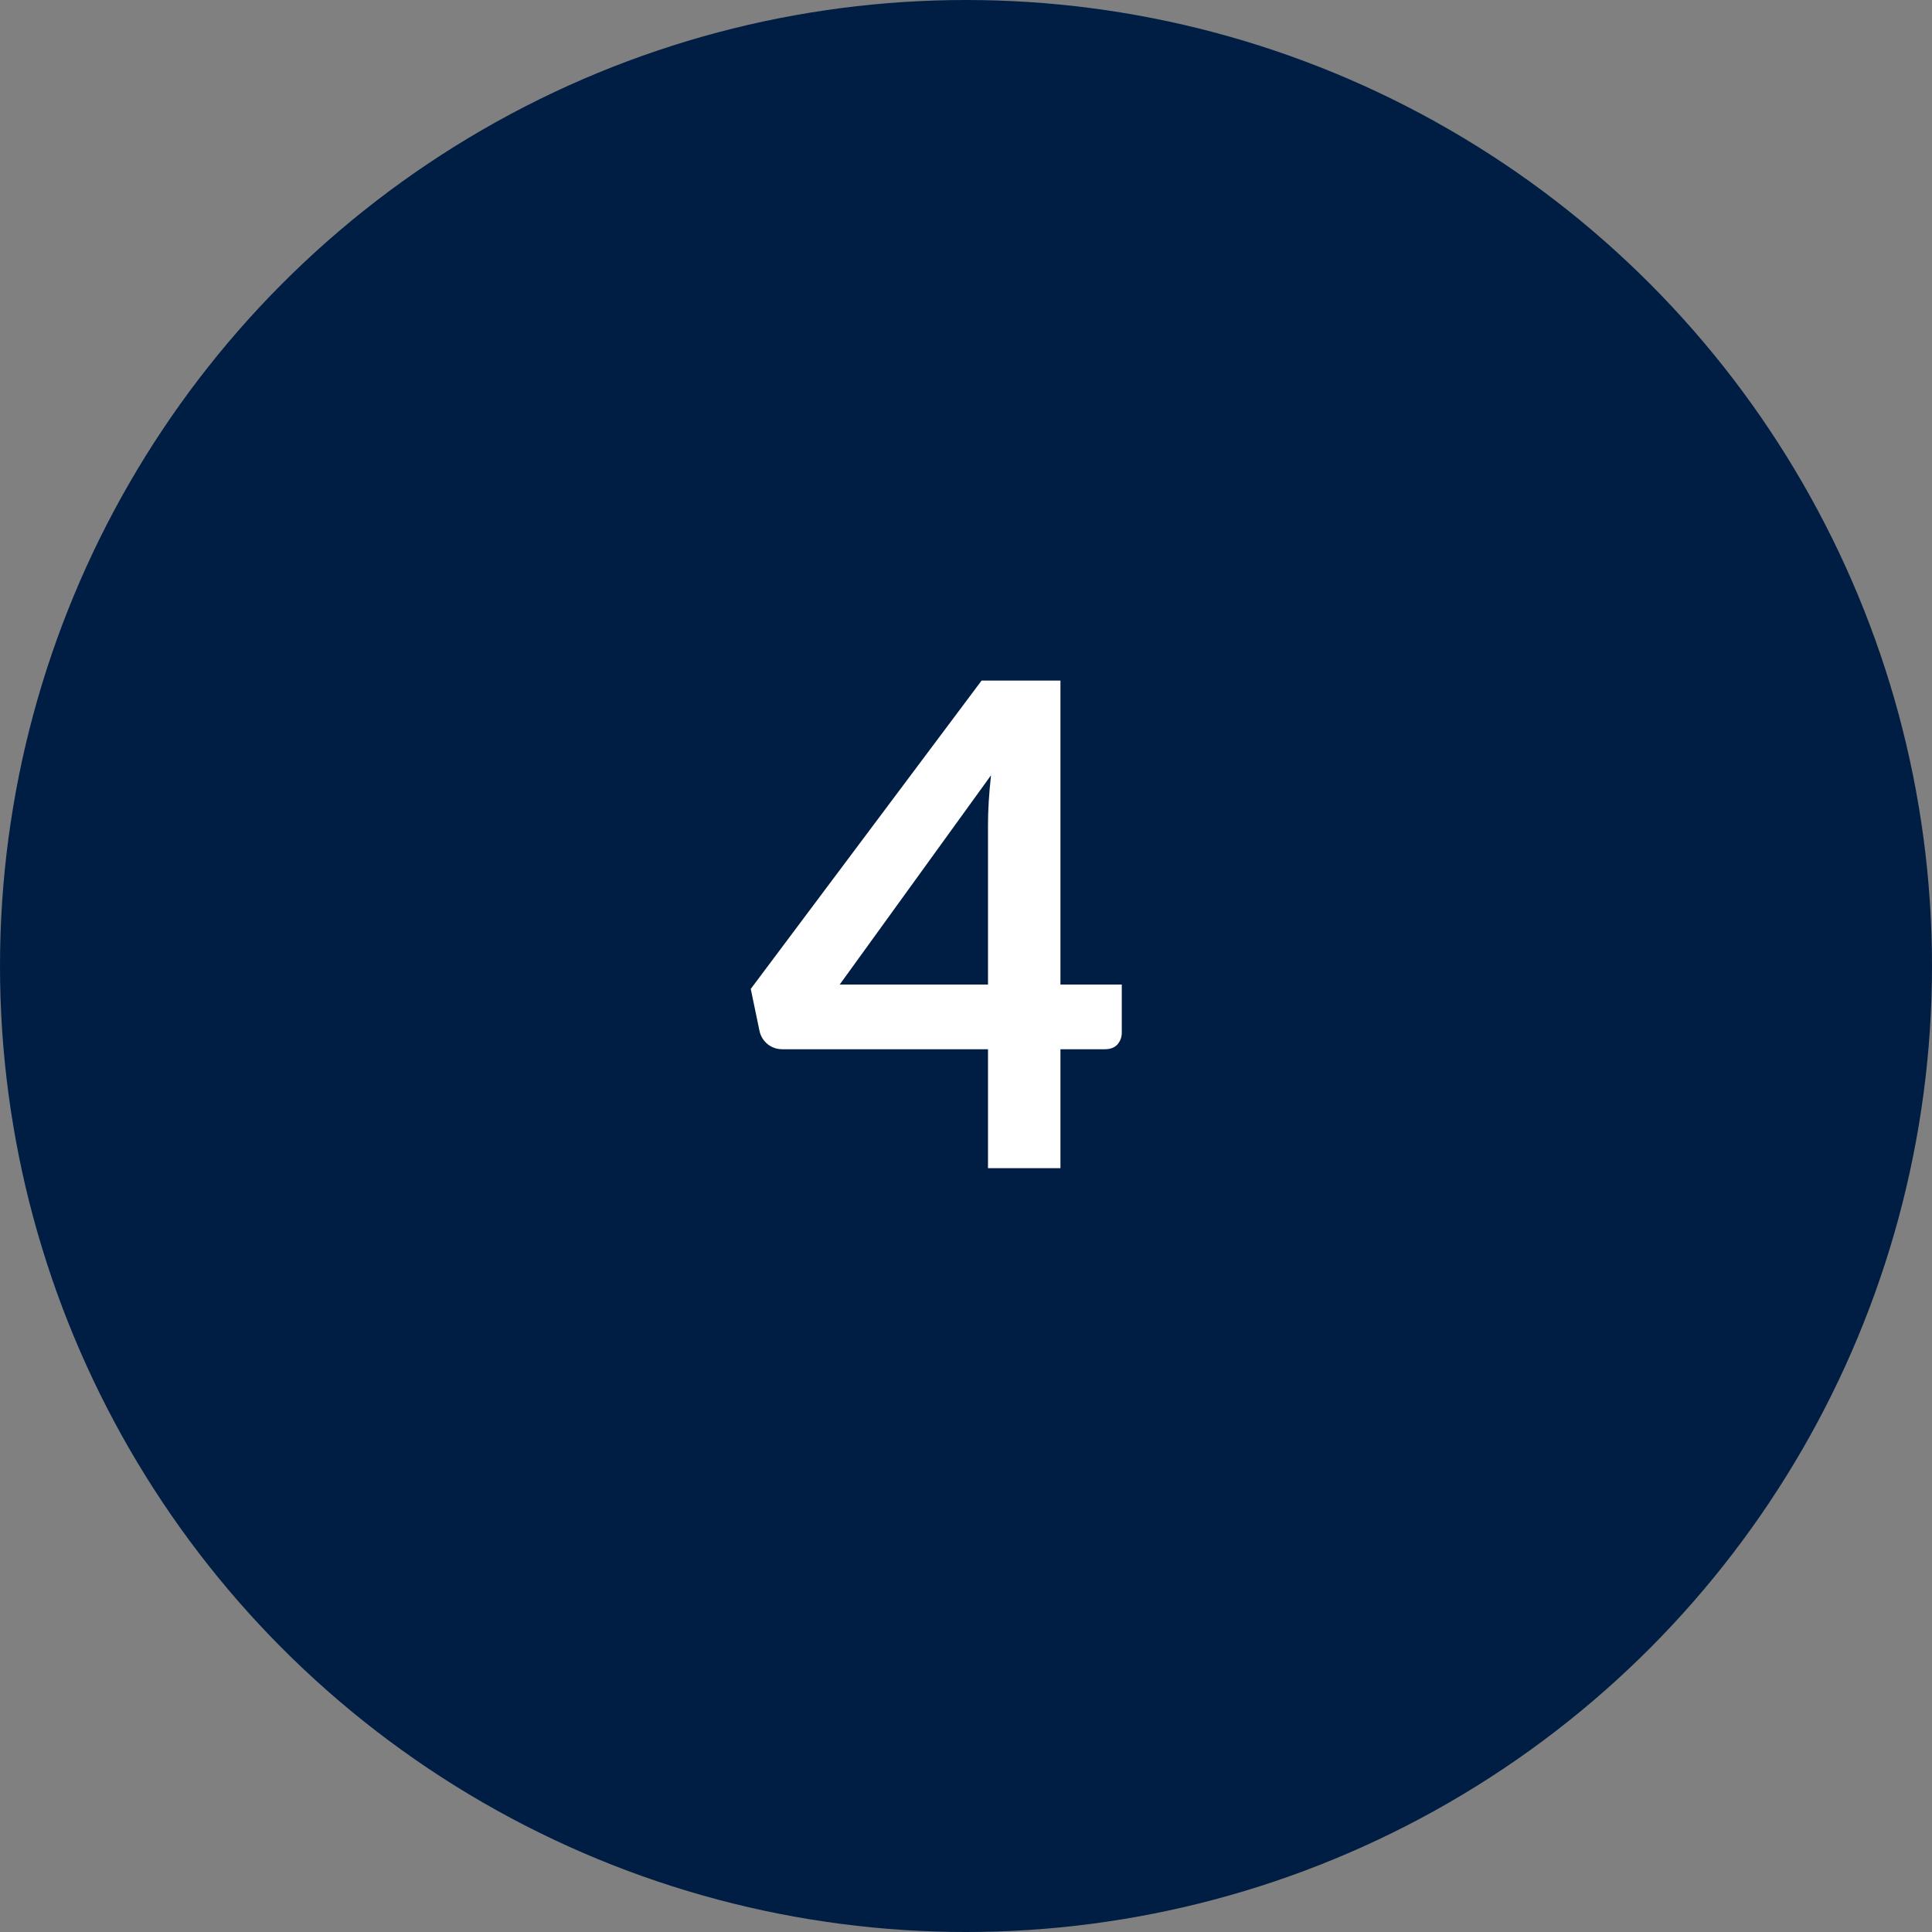
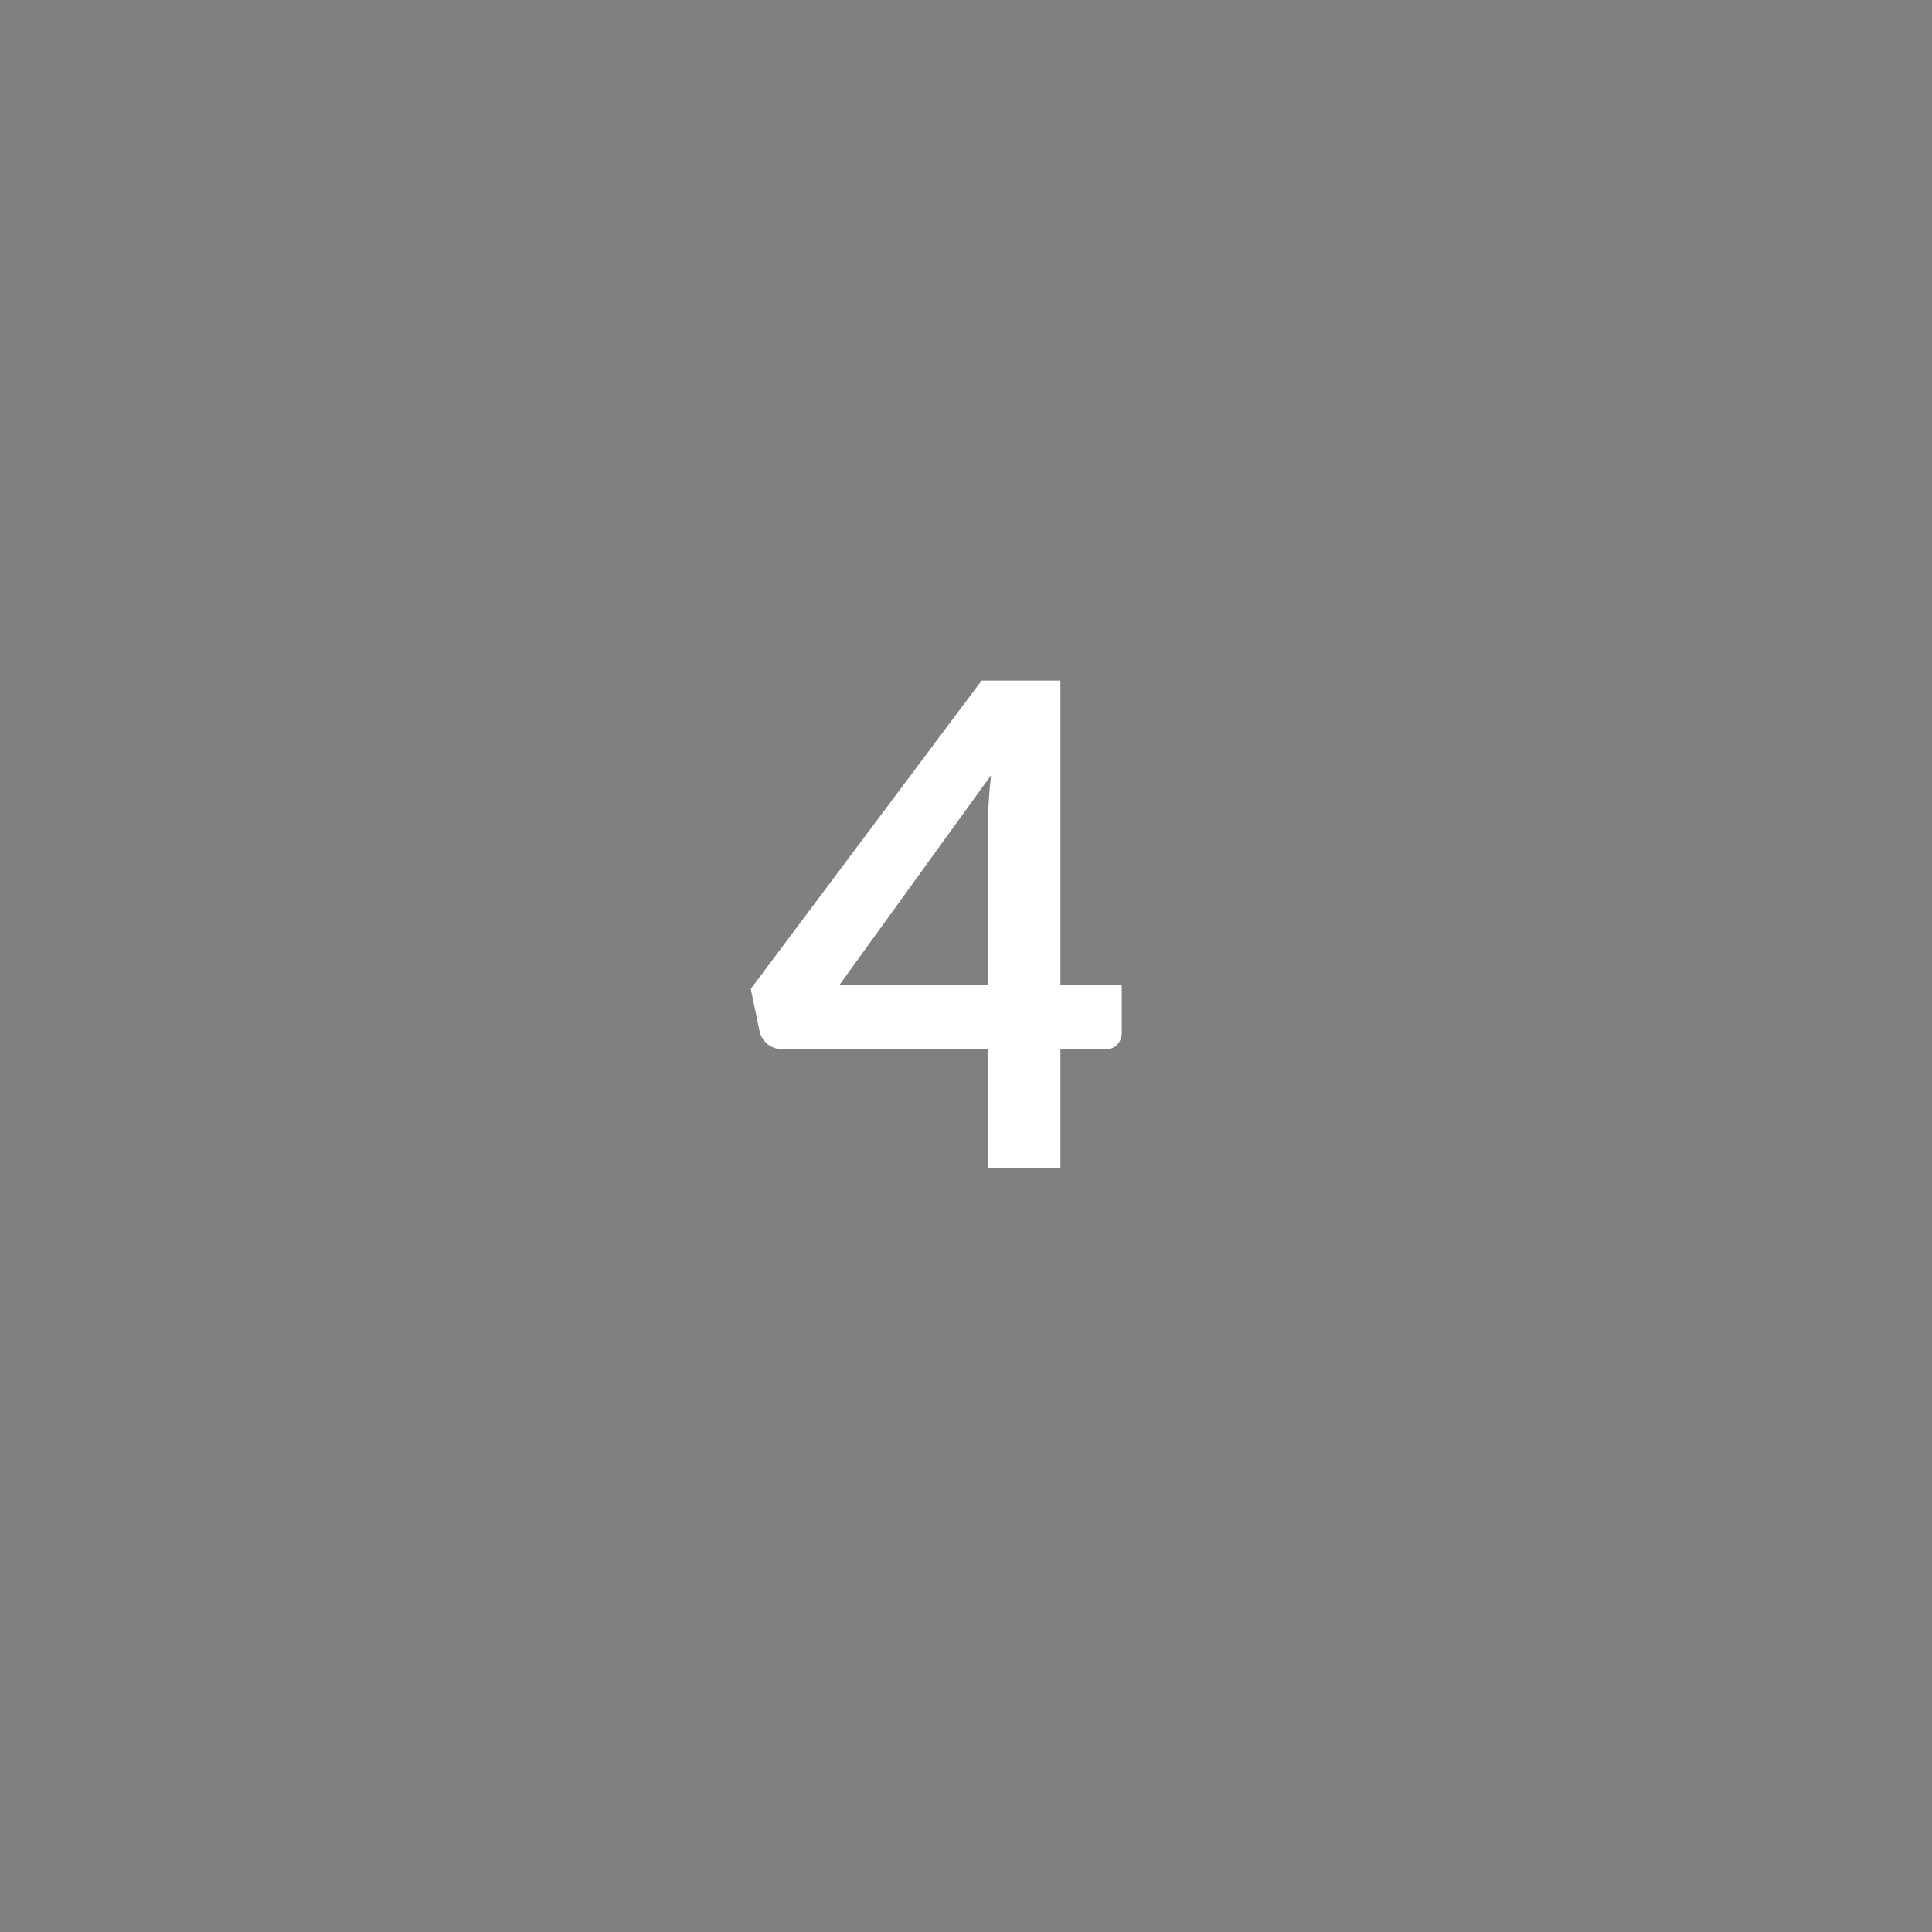
<svg xmlns="http://www.w3.org/2000/svg" width="86" height="86" viewBox="0 0 86 86" fill="none">
  <rect x="0" y="0" width="86" height="86" fill="#808080" stroke="none" />
-   <circle cx="43" cy="43" r="43" fill="#001E43" />
  <path d="M43.979 43.825V36.73C43.979 36.06 44.024 35.32 44.114 34.51L37.379 43.825H43.979ZM49.934 43.825V45.97C49.934 46.17 49.869 46.345 49.739 46.495C49.609 46.635 49.424 46.705 49.184 46.705H47.204V52H43.979V46.705H34.829C34.579 46.705 34.359 46.63 34.169 46.48C33.979 46.32 33.859 46.125 33.809 45.895L33.419 44.02L43.694 30.295H47.204V43.825H49.934Z" fill="white" />
</svg>